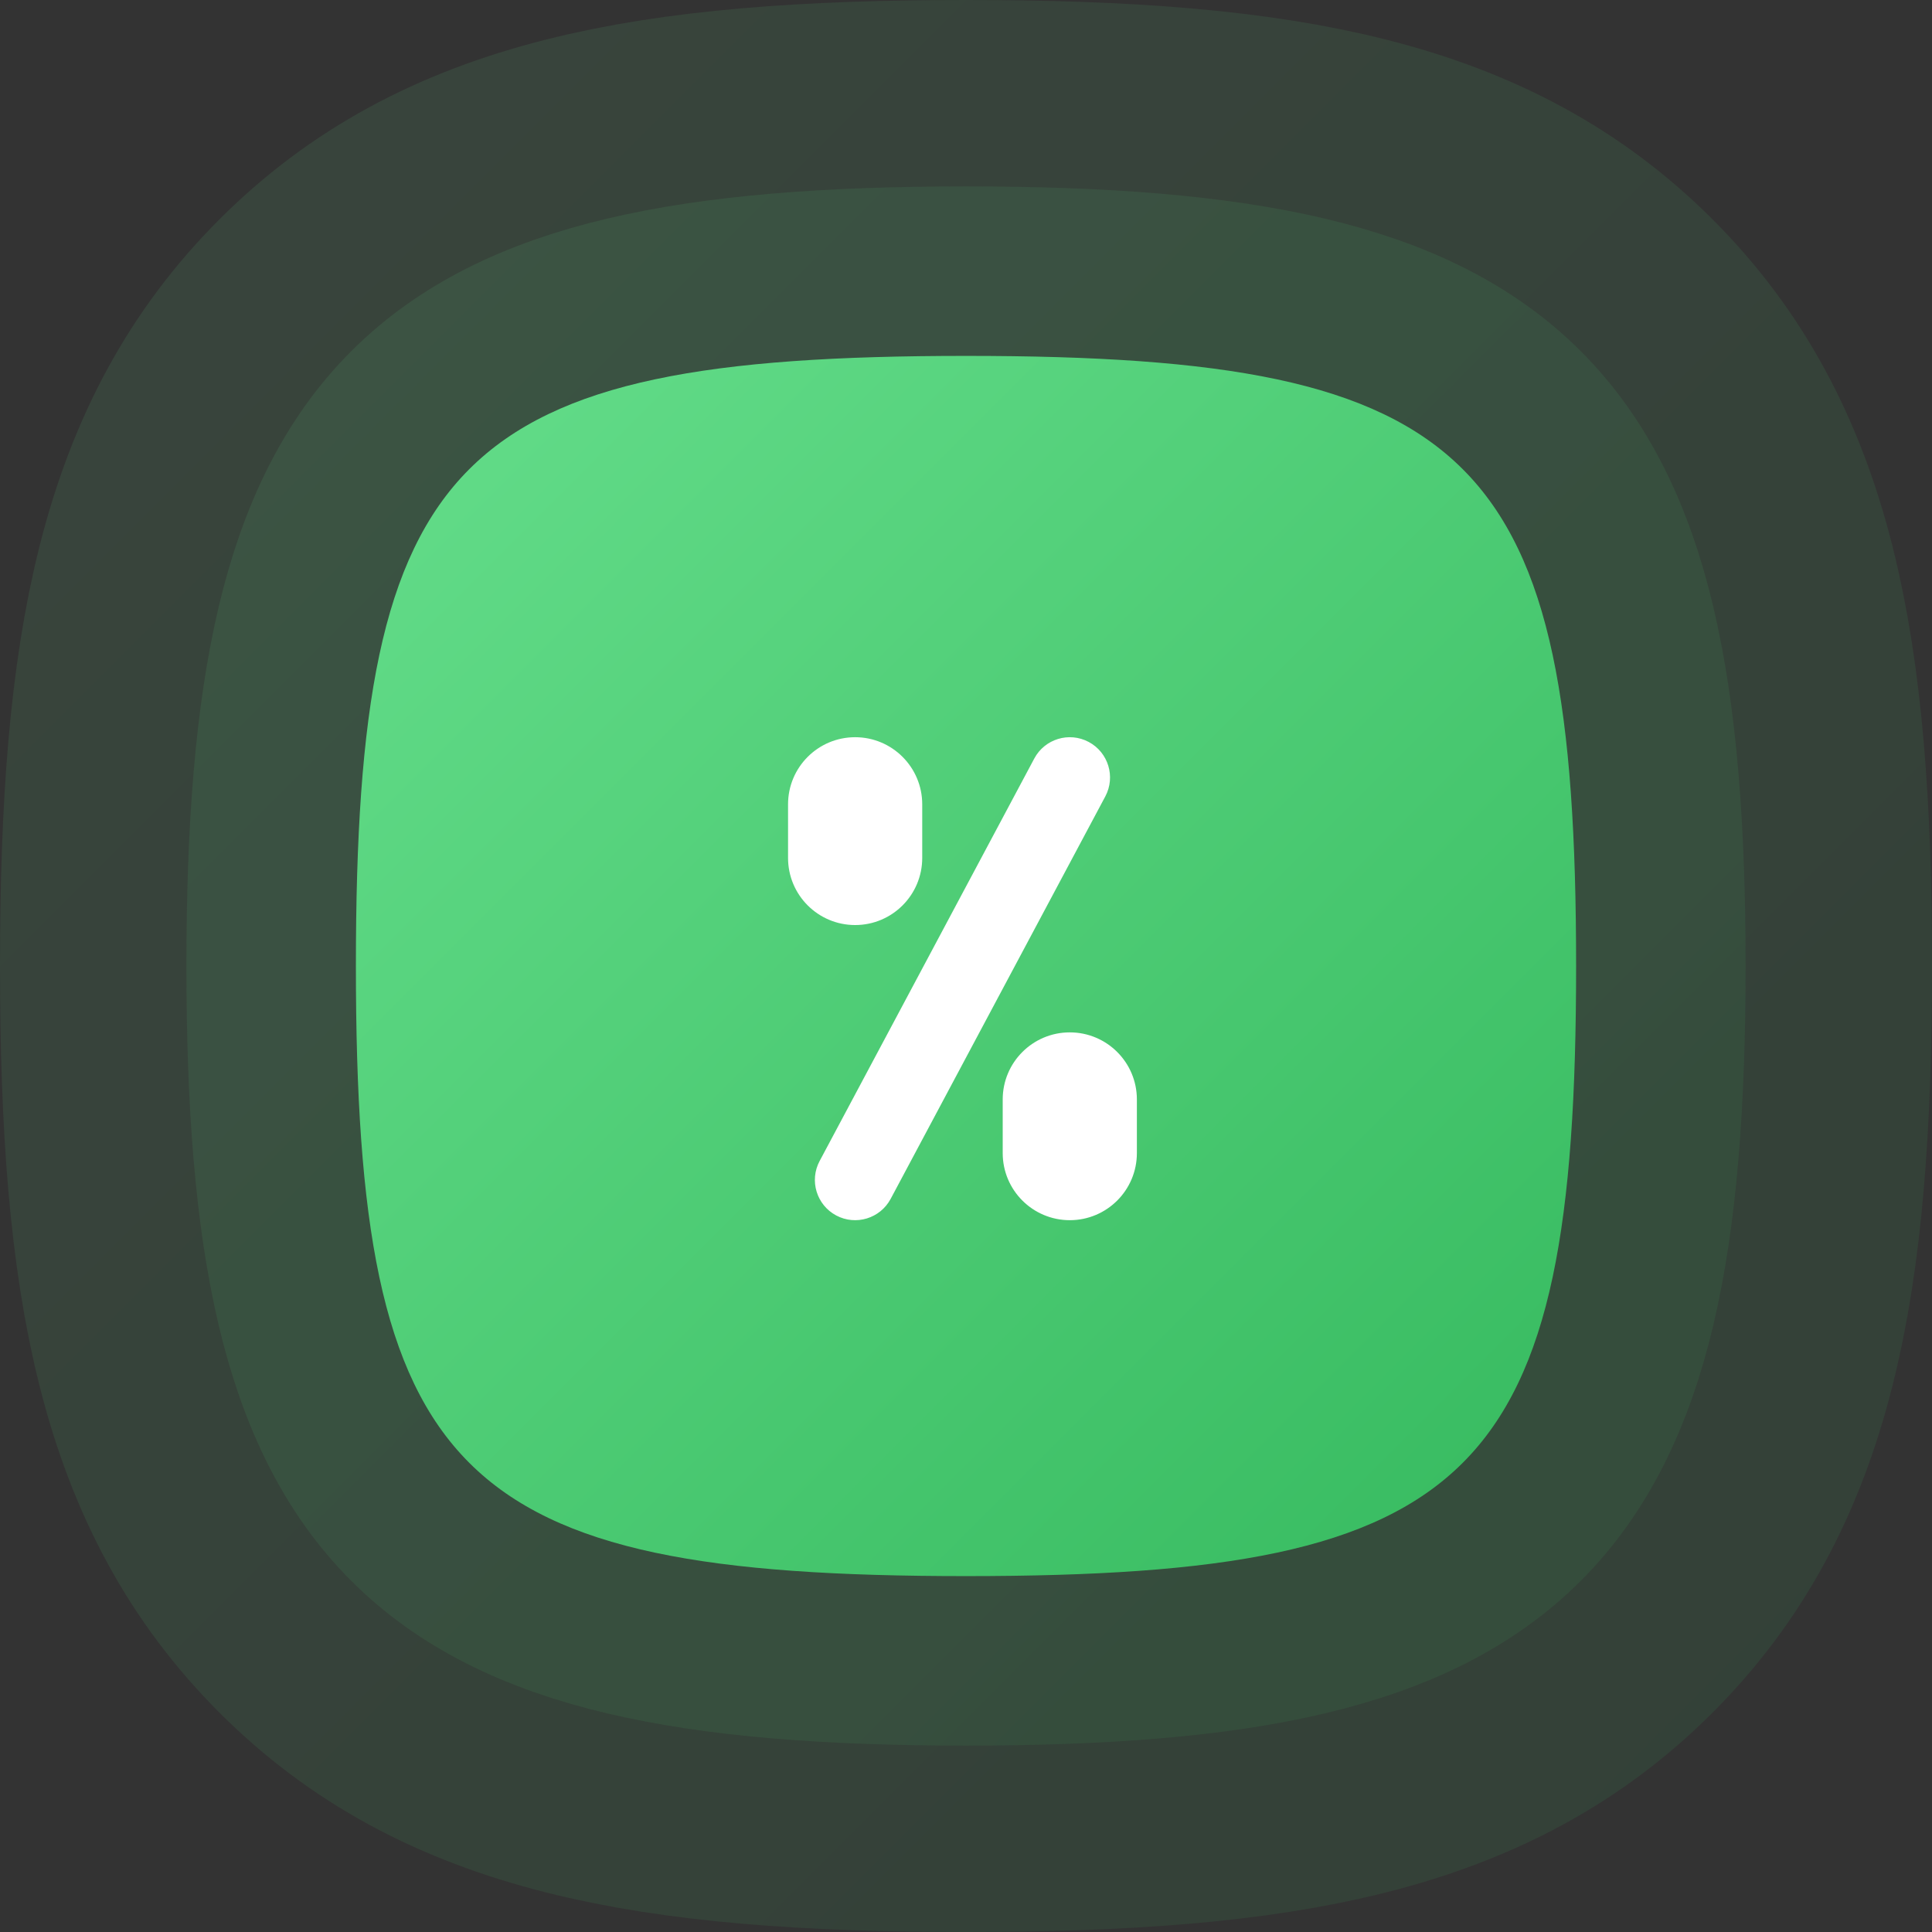
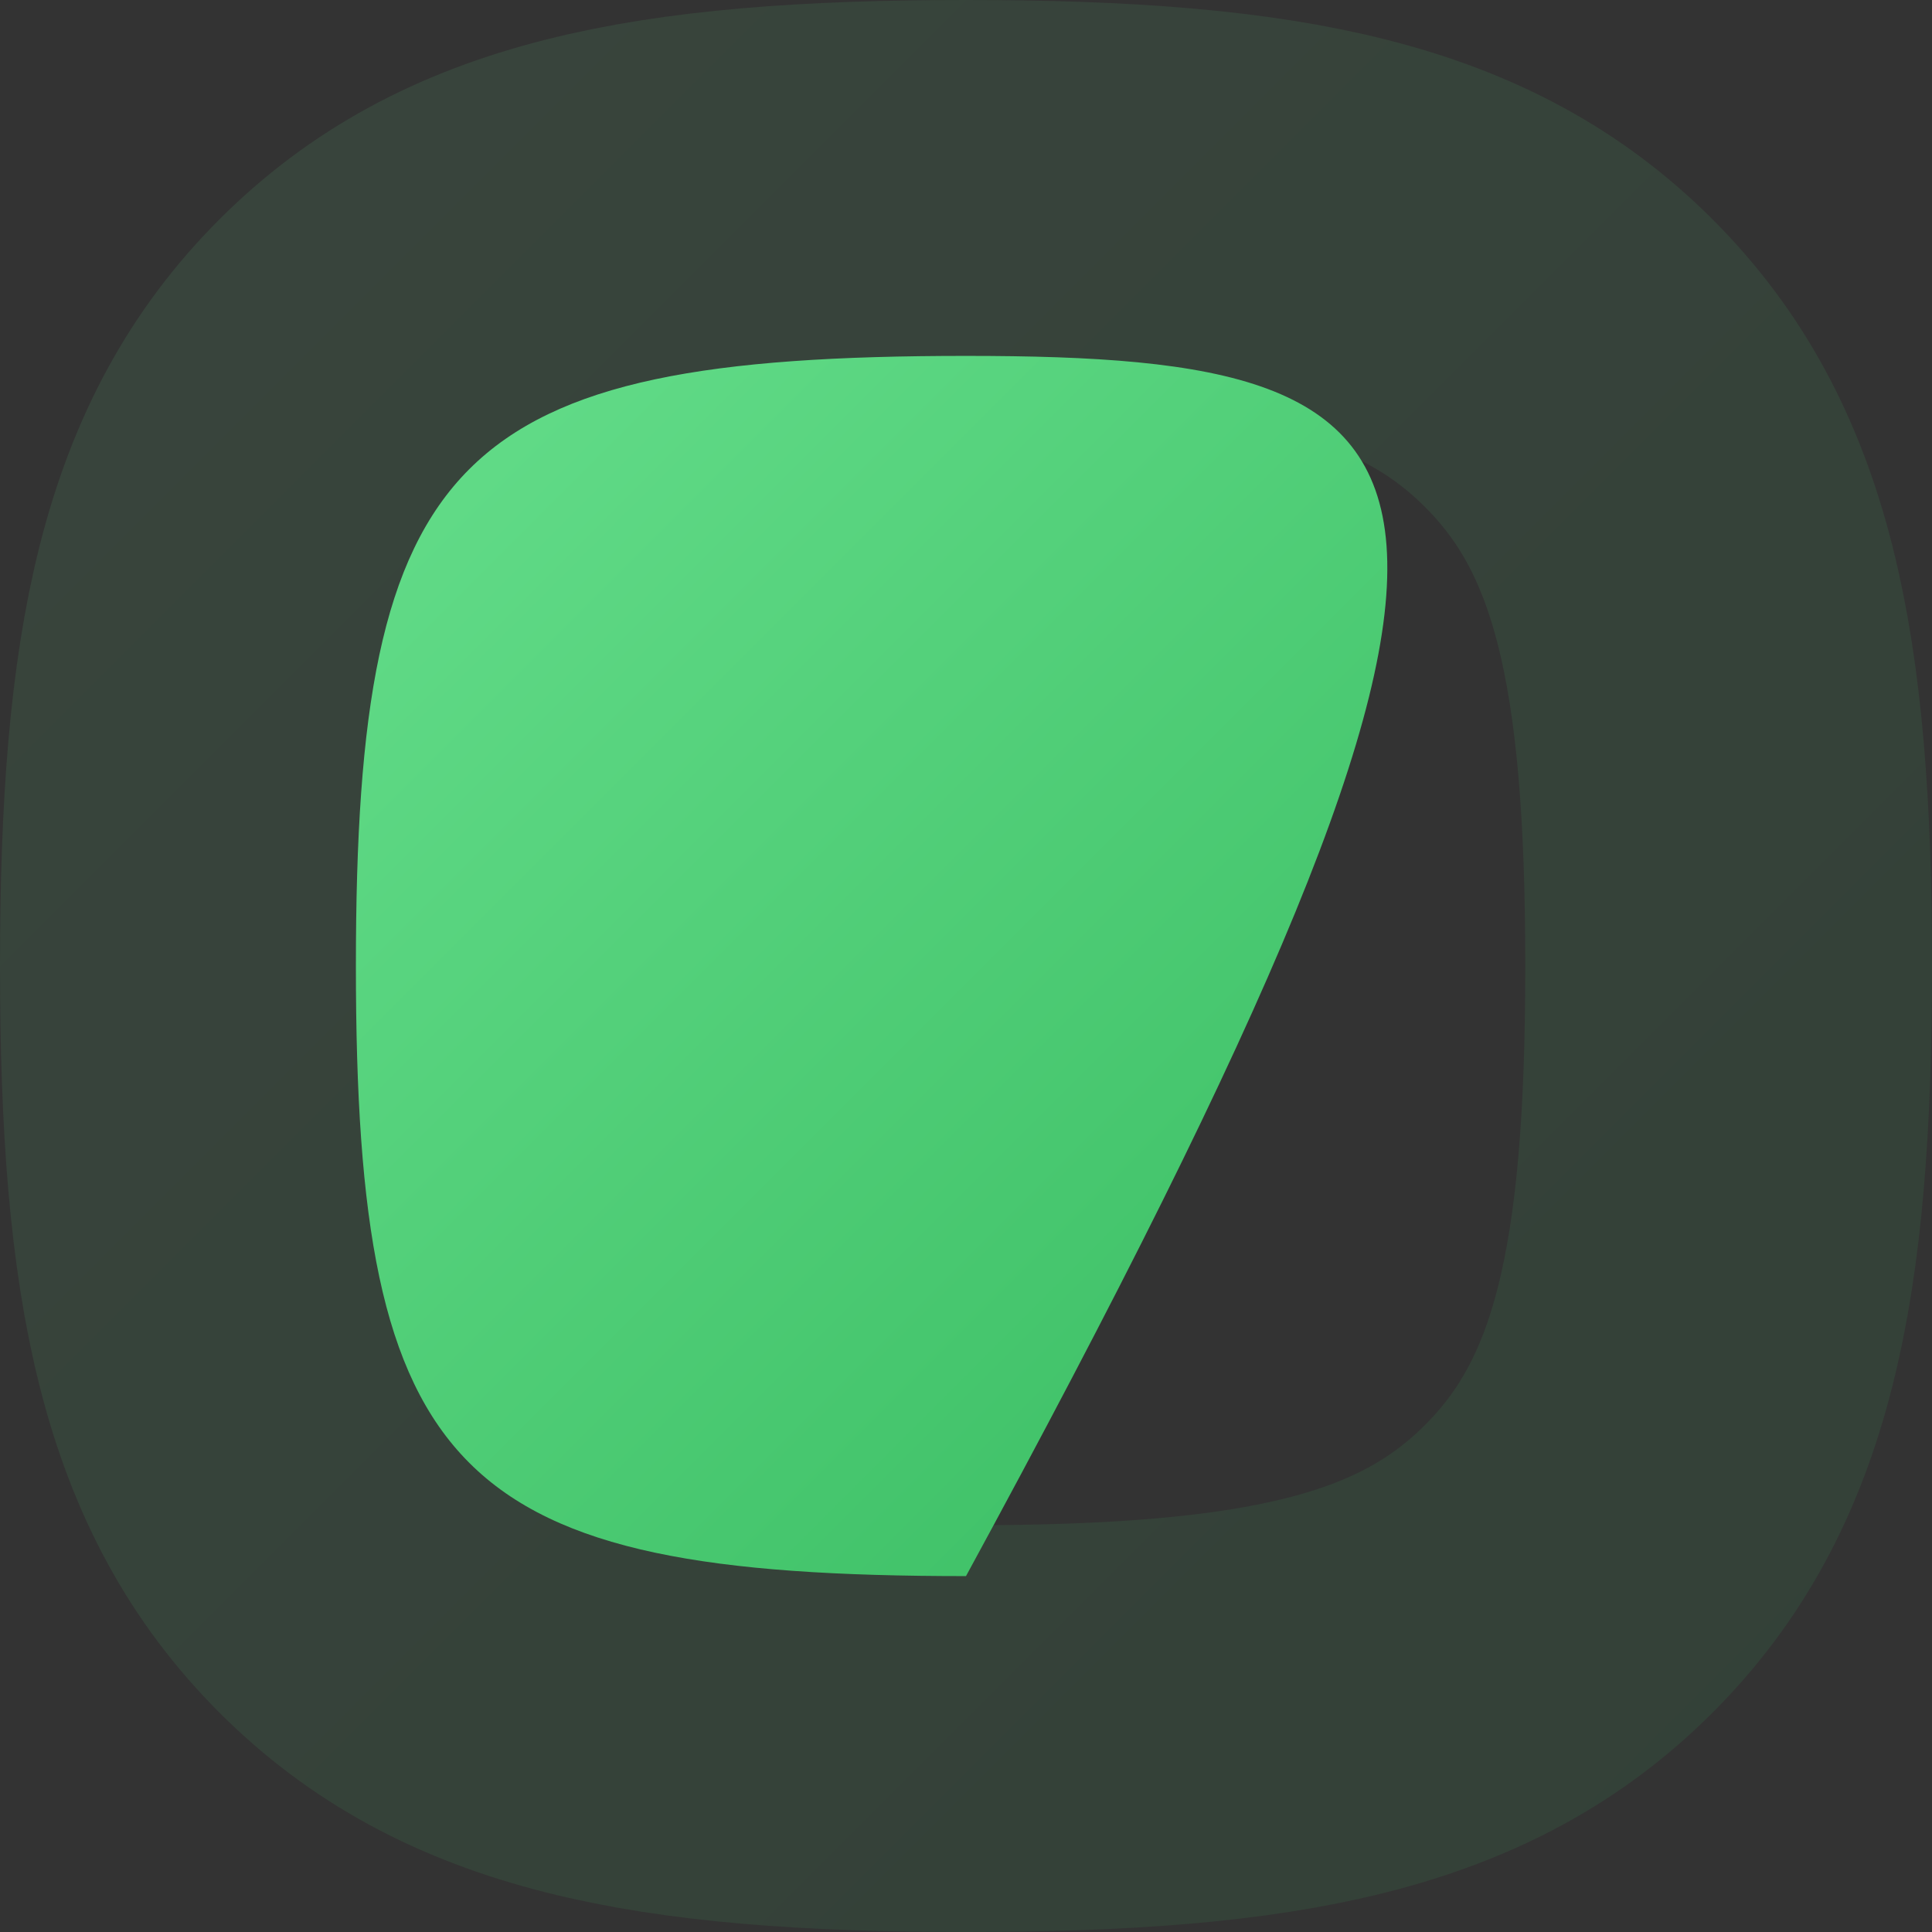
<svg xmlns="http://www.w3.org/2000/svg" width="76" height="76" viewBox="0 0 76 76" fill="none">
  <rect x="0" y="0" width="76" height="76" fill="#333333" stroke="none" />
-   <path opacity="0.1" fill-rule="evenodd" clip-rule="evenodd" d="M38 64.667C16.606 64.667 11.333 59.394 11.333 38C11.333 16.606 16.606 11.333 38 11.333C59.394 11.333 64.667 16.606 64.667 38C64.667 59.394 59.394 64.667 38 64.667Z" stroke="url(#paint0_linear_627_7119)" stroke-width="8" />
  <path opacity="0.1" fill-rule="evenodd" clip-rule="evenodd" d="M38 68C25.85 68 19.149 66.576 14.287 61.713C9.425 56.851 8 50.15 8 38C8 25.85 9.425 19.149 14.287 14.287C19.149 9.425 25.85 8 38 8C50.15 8 56.851 9.425 61.713 14.287C66.576 19.149 68 25.85 68 38C68 50.15 66.576 56.851 61.713 61.713C56.851 66.576 50.15 68 38 68Z" stroke="url(#paint1_linear_627_7119)" stroke-width="16" />
-   <path fill-rule="evenodd" clip-rule="evenodd" d="M38 62C58.112 62 62 58.112 62 38C62 17.888 58.112 14 38 14C17.888 14 14 17.888 14 38C14 58.112 17.888 62 38 62Z" fill="url(#paint2_linear_627_7119)" />
-   <path fill-rule="evenodd" clip-rule="evenodd" d="M35.036 47.161C34.624 47.932 33.665 48.224 32.894 47.813C32.122 47.401 31.83 46.442 32.242 45.671L40.686 29.838C41.097 29.067 42.056 28.775 42.828 29.187C43.599 29.598 43.891 30.557 43.48 31.329L35.036 47.161ZM33.639 29C35.096 29 36.278 30.182 36.278 31.639V33.75C36.278 35.207 35.096 36.389 33.639 36.389C32.181 36.389 31 35.207 31 33.75V31.639C31 30.182 32.181 29 33.639 29ZM44.722 43.249C44.722 41.792 43.54 40.611 42.083 40.611C40.626 40.611 39.444 41.792 39.444 43.249V45.36C39.444 46.818 40.626 47.999 42.083 47.999C43.54 47.999 44.722 46.818 44.722 45.36V43.249Z" fill="white" />
+   <path fill-rule="evenodd" clip-rule="evenodd" d="M38 62C62 17.888 58.112 14 38 14C17.888 14 14 17.888 14 38C14 58.112 17.888 62 38 62Z" fill="url(#paint2_linear_627_7119)" />
  <defs>
    <linearGradient id="paint0_linear_627_7119" x1="-14.209" y1="38.375" x2="38.375" y2="90.959" gradientUnits="userSpaceOnUse">
      <stop stop-color="#64DD8A" />
      <stop offset="1" stop-color="#36BA5F" />
    </linearGradient>
    <linearGradient id="paint1_linear_627_7119" x1="-20.735" y1="38.422" x2="38.422" y2="97.579" gradientUnits="userSpaceOnUse">
      <stop stop-color="#64DD8A" />
      <stop offset="1" stop-color="#36BA5F" />
    </linearGradient>
    <linearGradient id="paint2_linear_627_7119" x1="-8.988" y1="38.337" x2="38.337" y2="85.663" gradientUnits="userSpaceOnUse">
      <stop stop-color="#64DD8A" />
      <stop offset="1" stop-color="#36BA5F" />
    </linearGradient>
  </defs>
</svg>